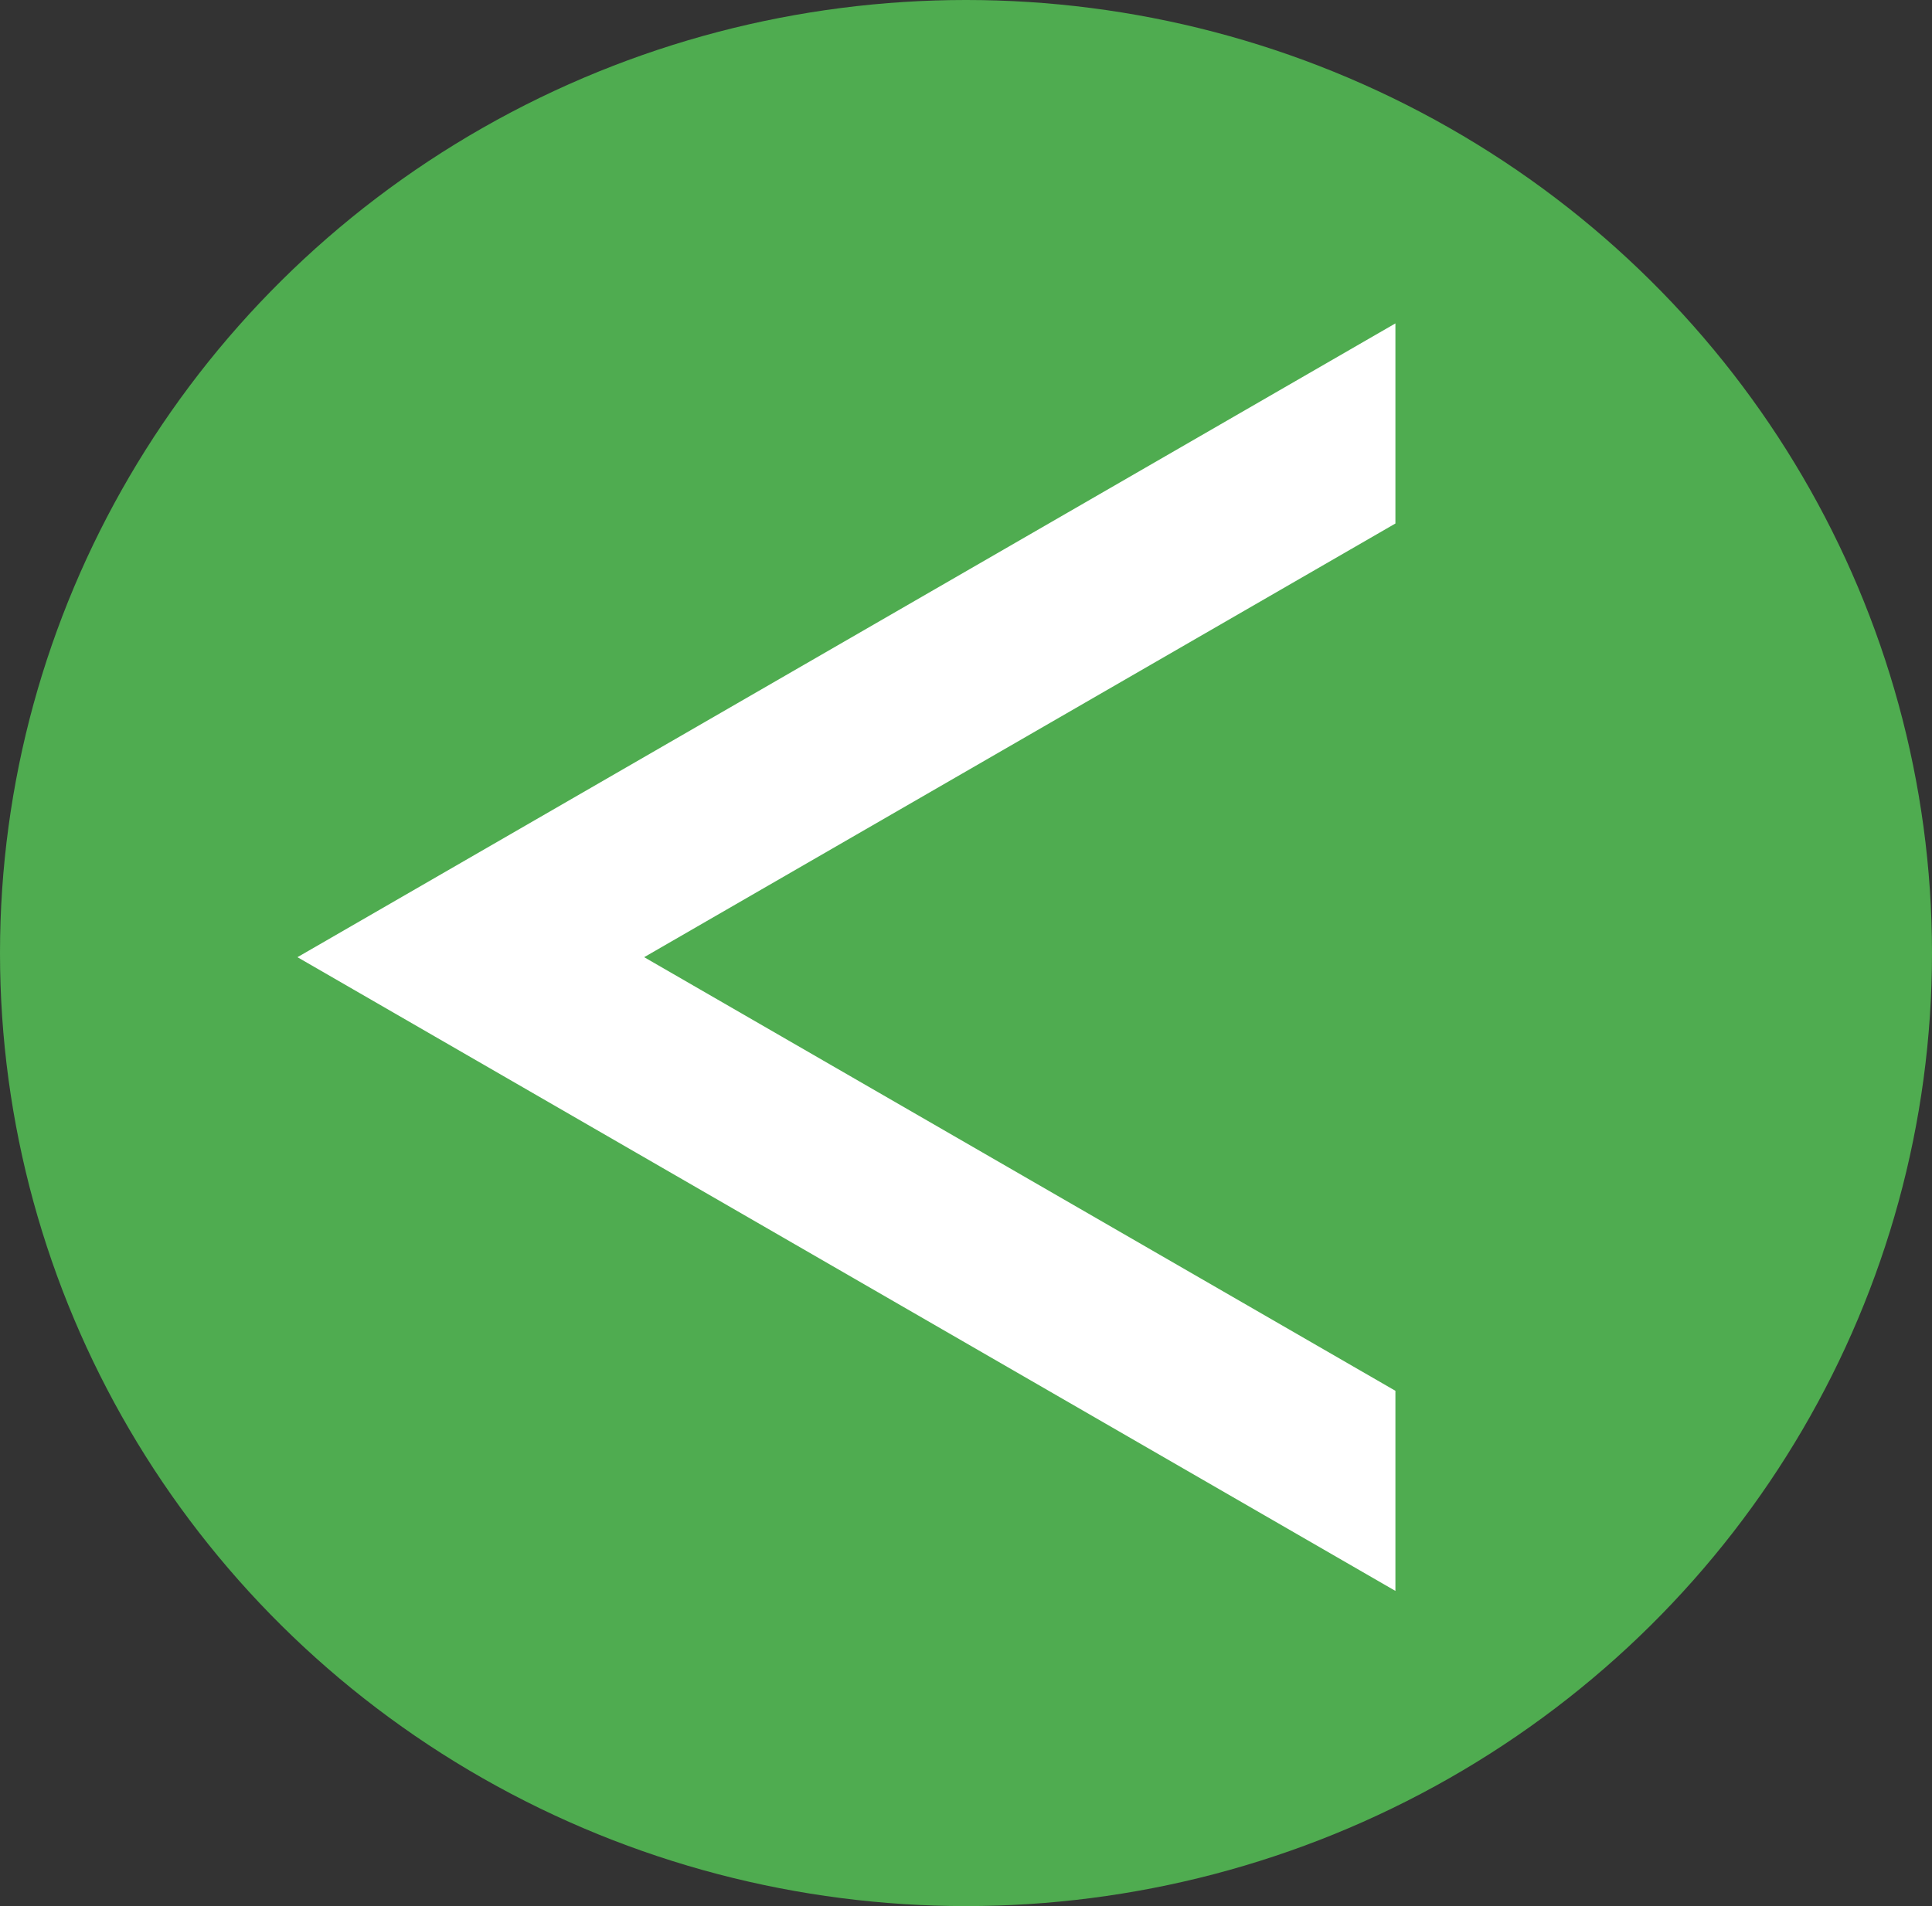
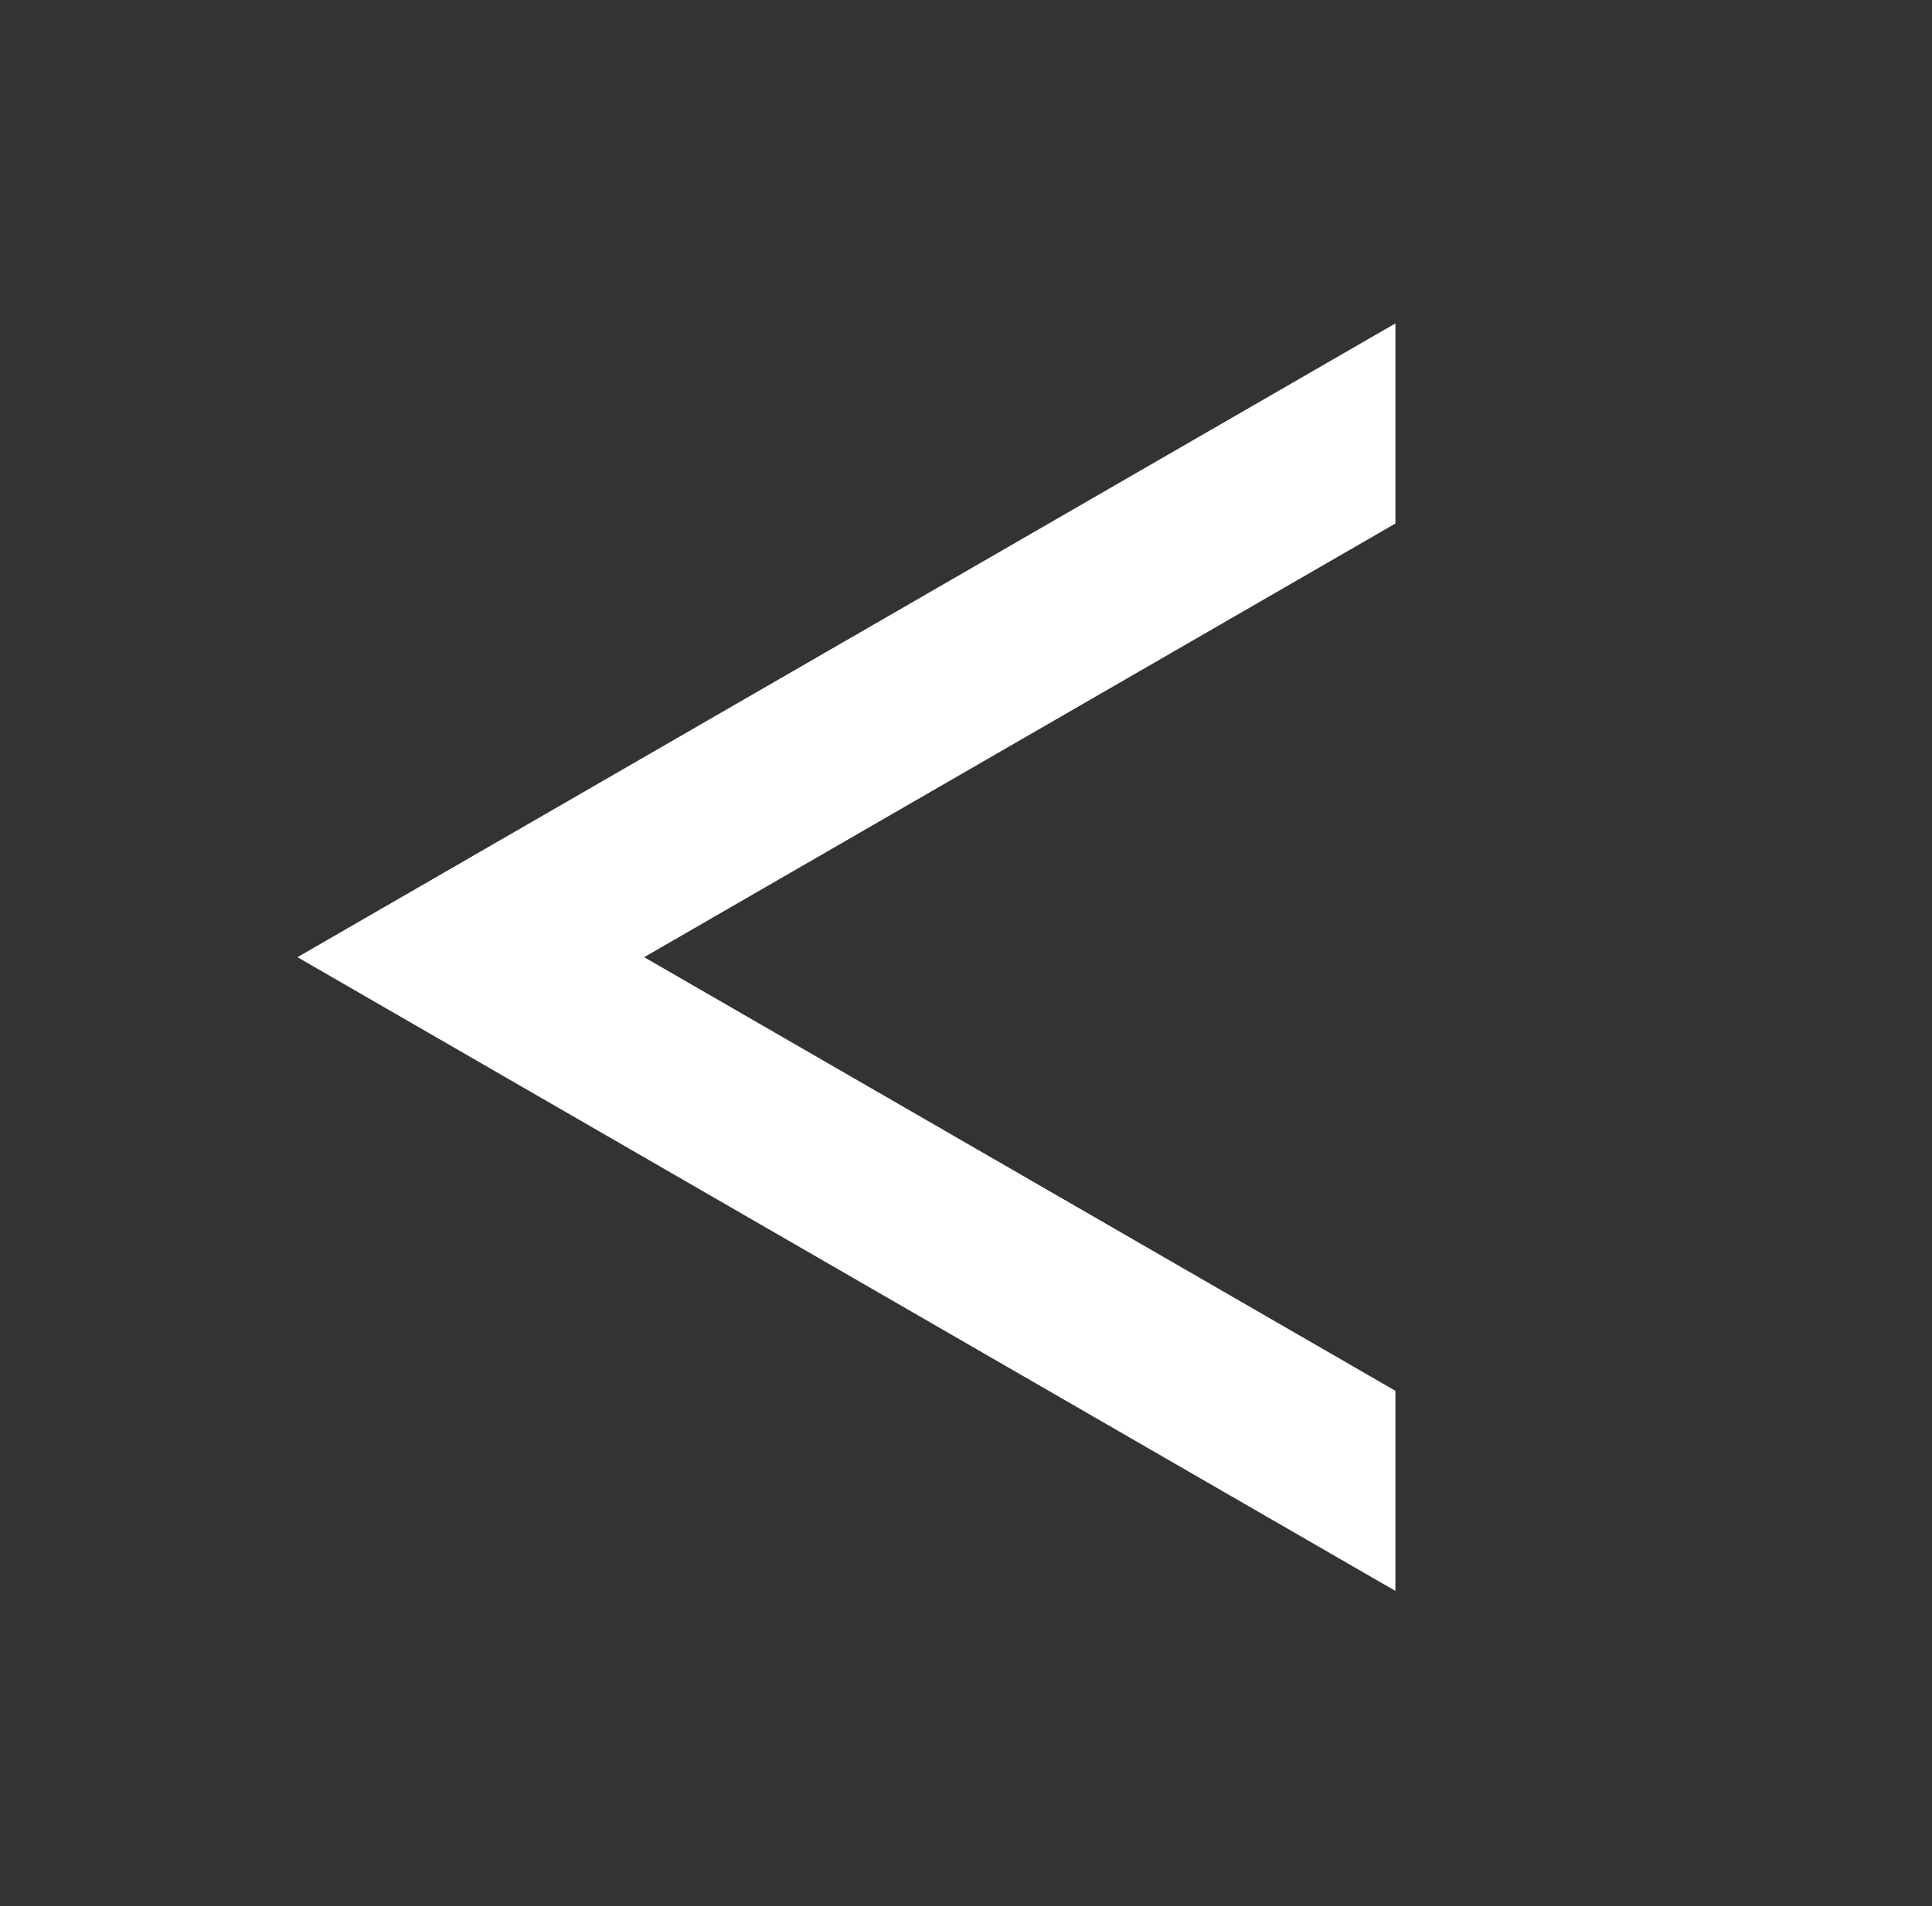
<svg xmlns="http://www.w3.org/2000/svg" width="76" height="75" viewBox="0 0 76 75">
  <rect x="0" y="0" width="76" height="75" fill="#333333" stroke="none" />
  <g id="Group_684" data-name="Group 684" transform="translate(75.806 75.469) rotate(180)">
-     <ellipse id="Ellipse_503" data-name="Ellipse 503" cx="38" cy="37.5" rx="38" ry="37.5" transform="translate(-0.194 0.469)" fill="#4fac50" />
    <path id="Path_569" data-name="Path 569" d="M0,0V7.874L29.552,24.936,0,42v7.874L43.191,24.936Z" transform="translate(20.914 12.87)" fill="#fff" />
  </g>
</svg>